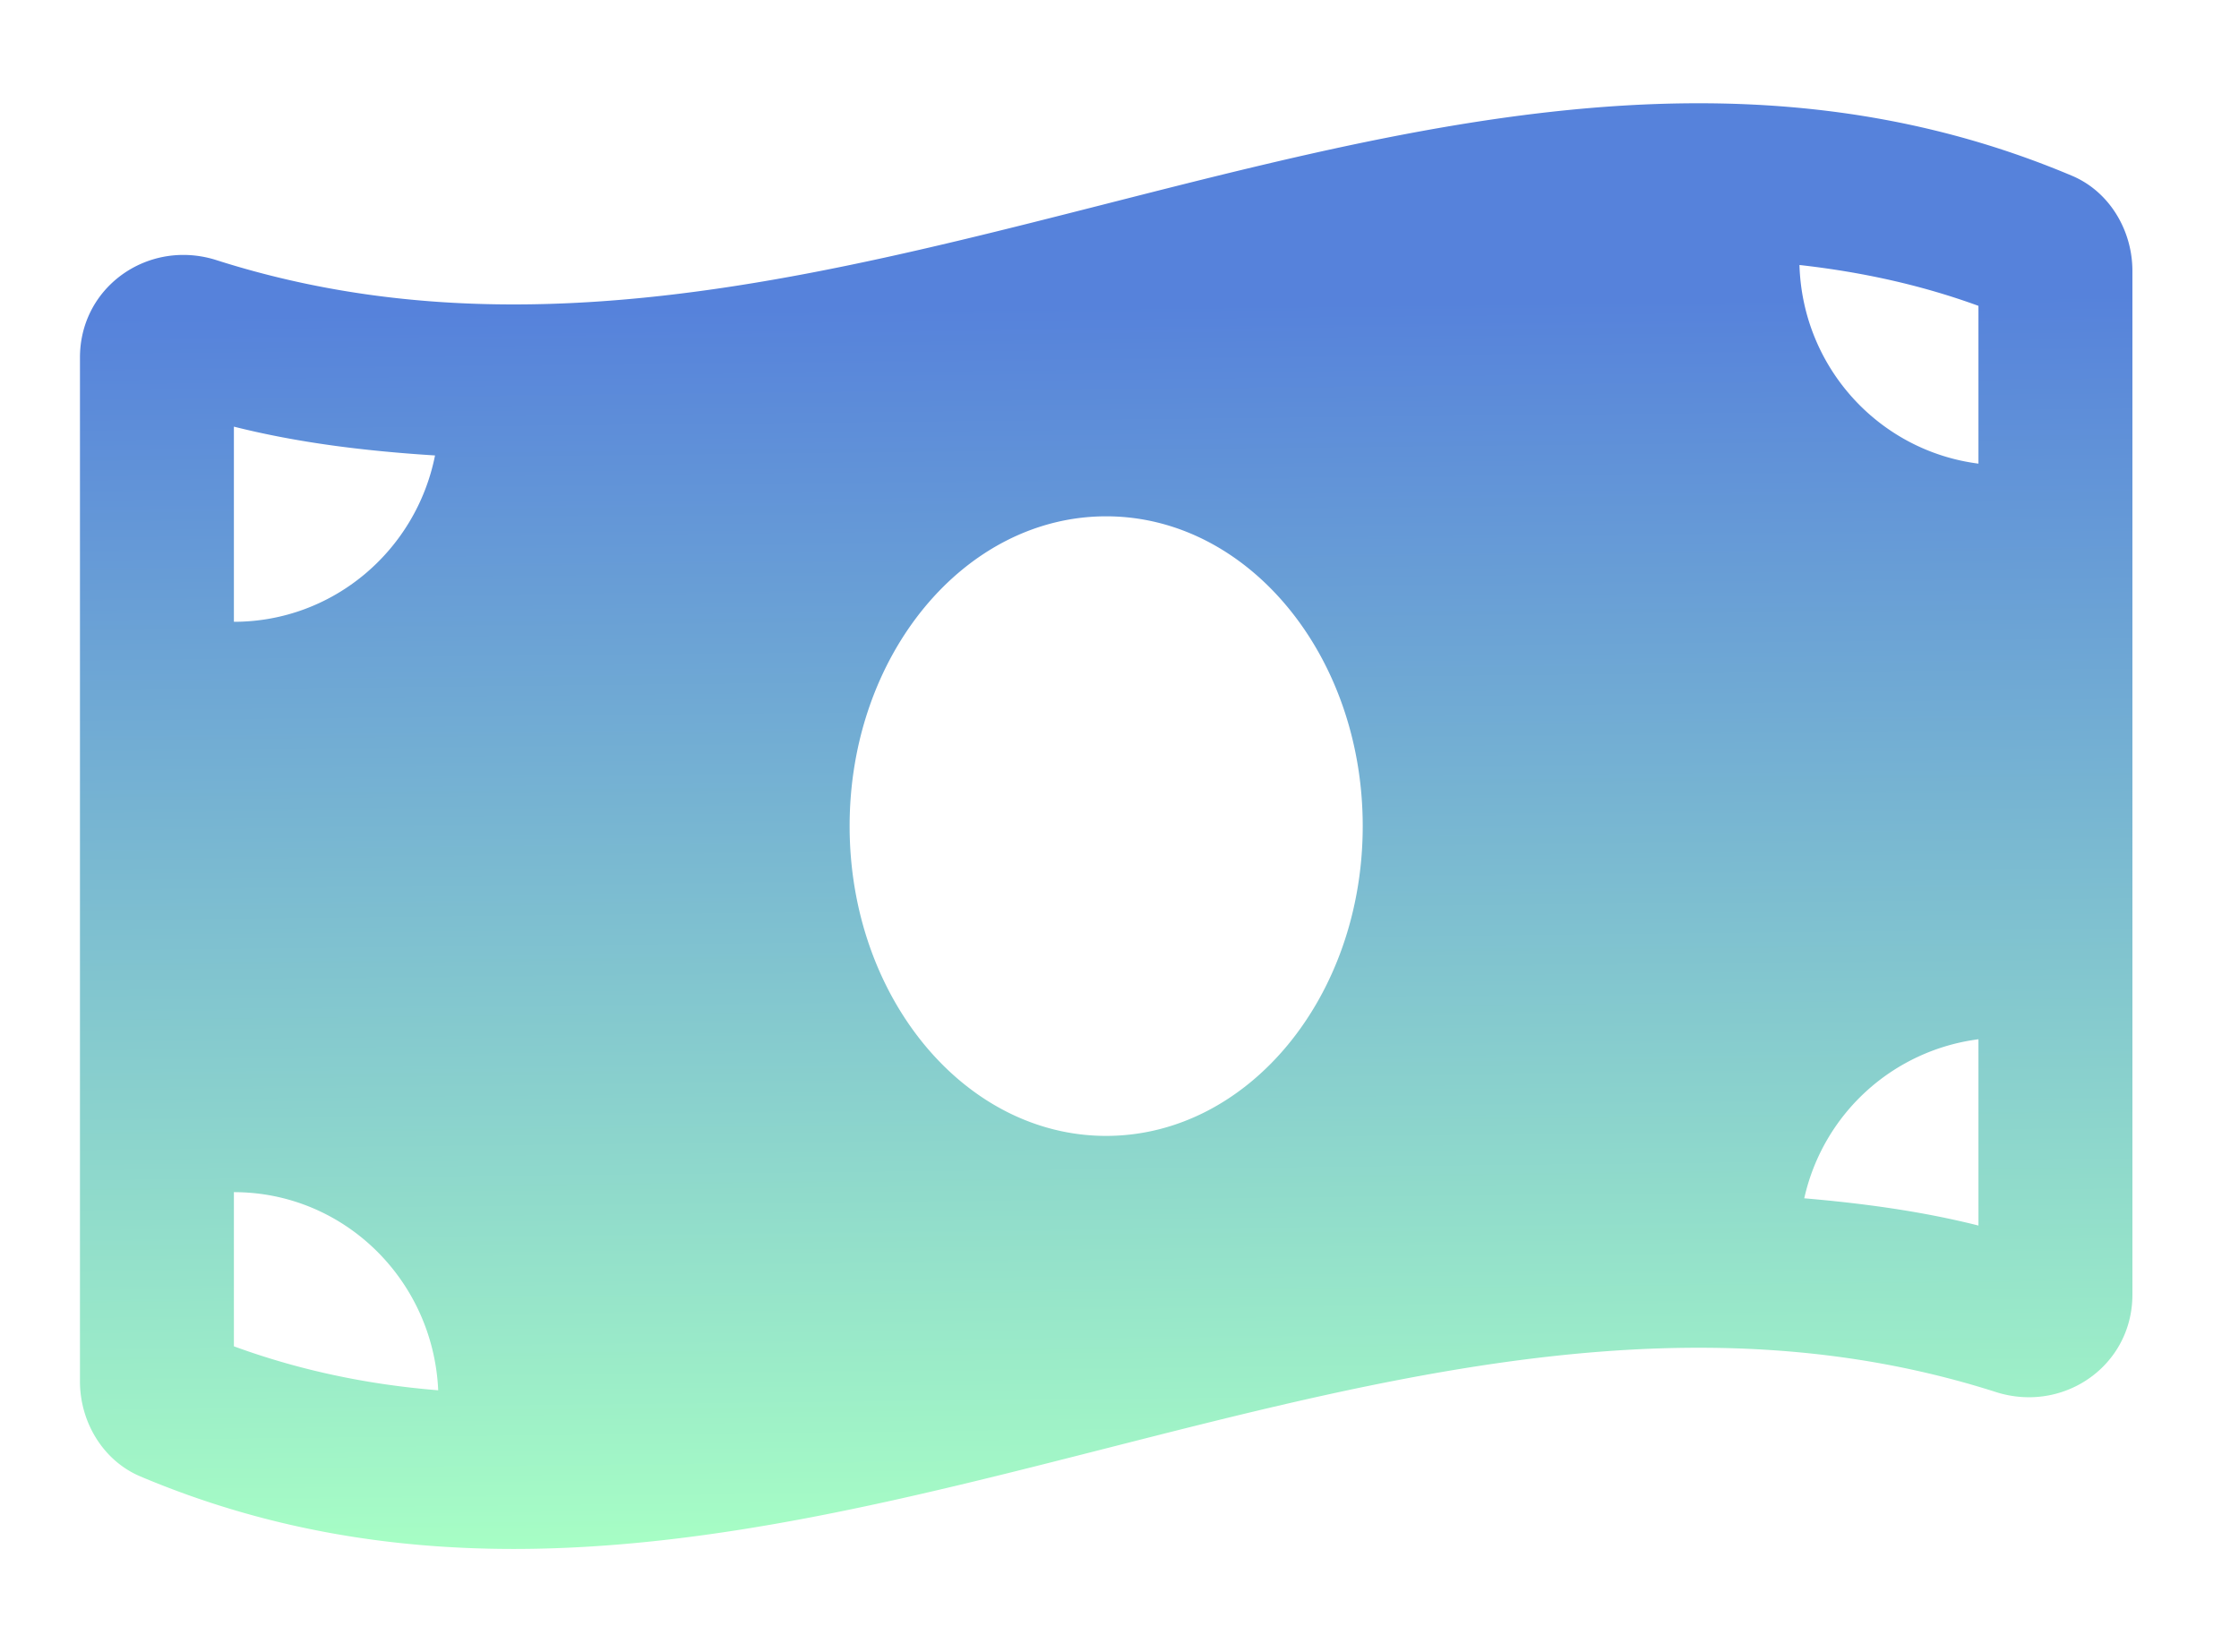
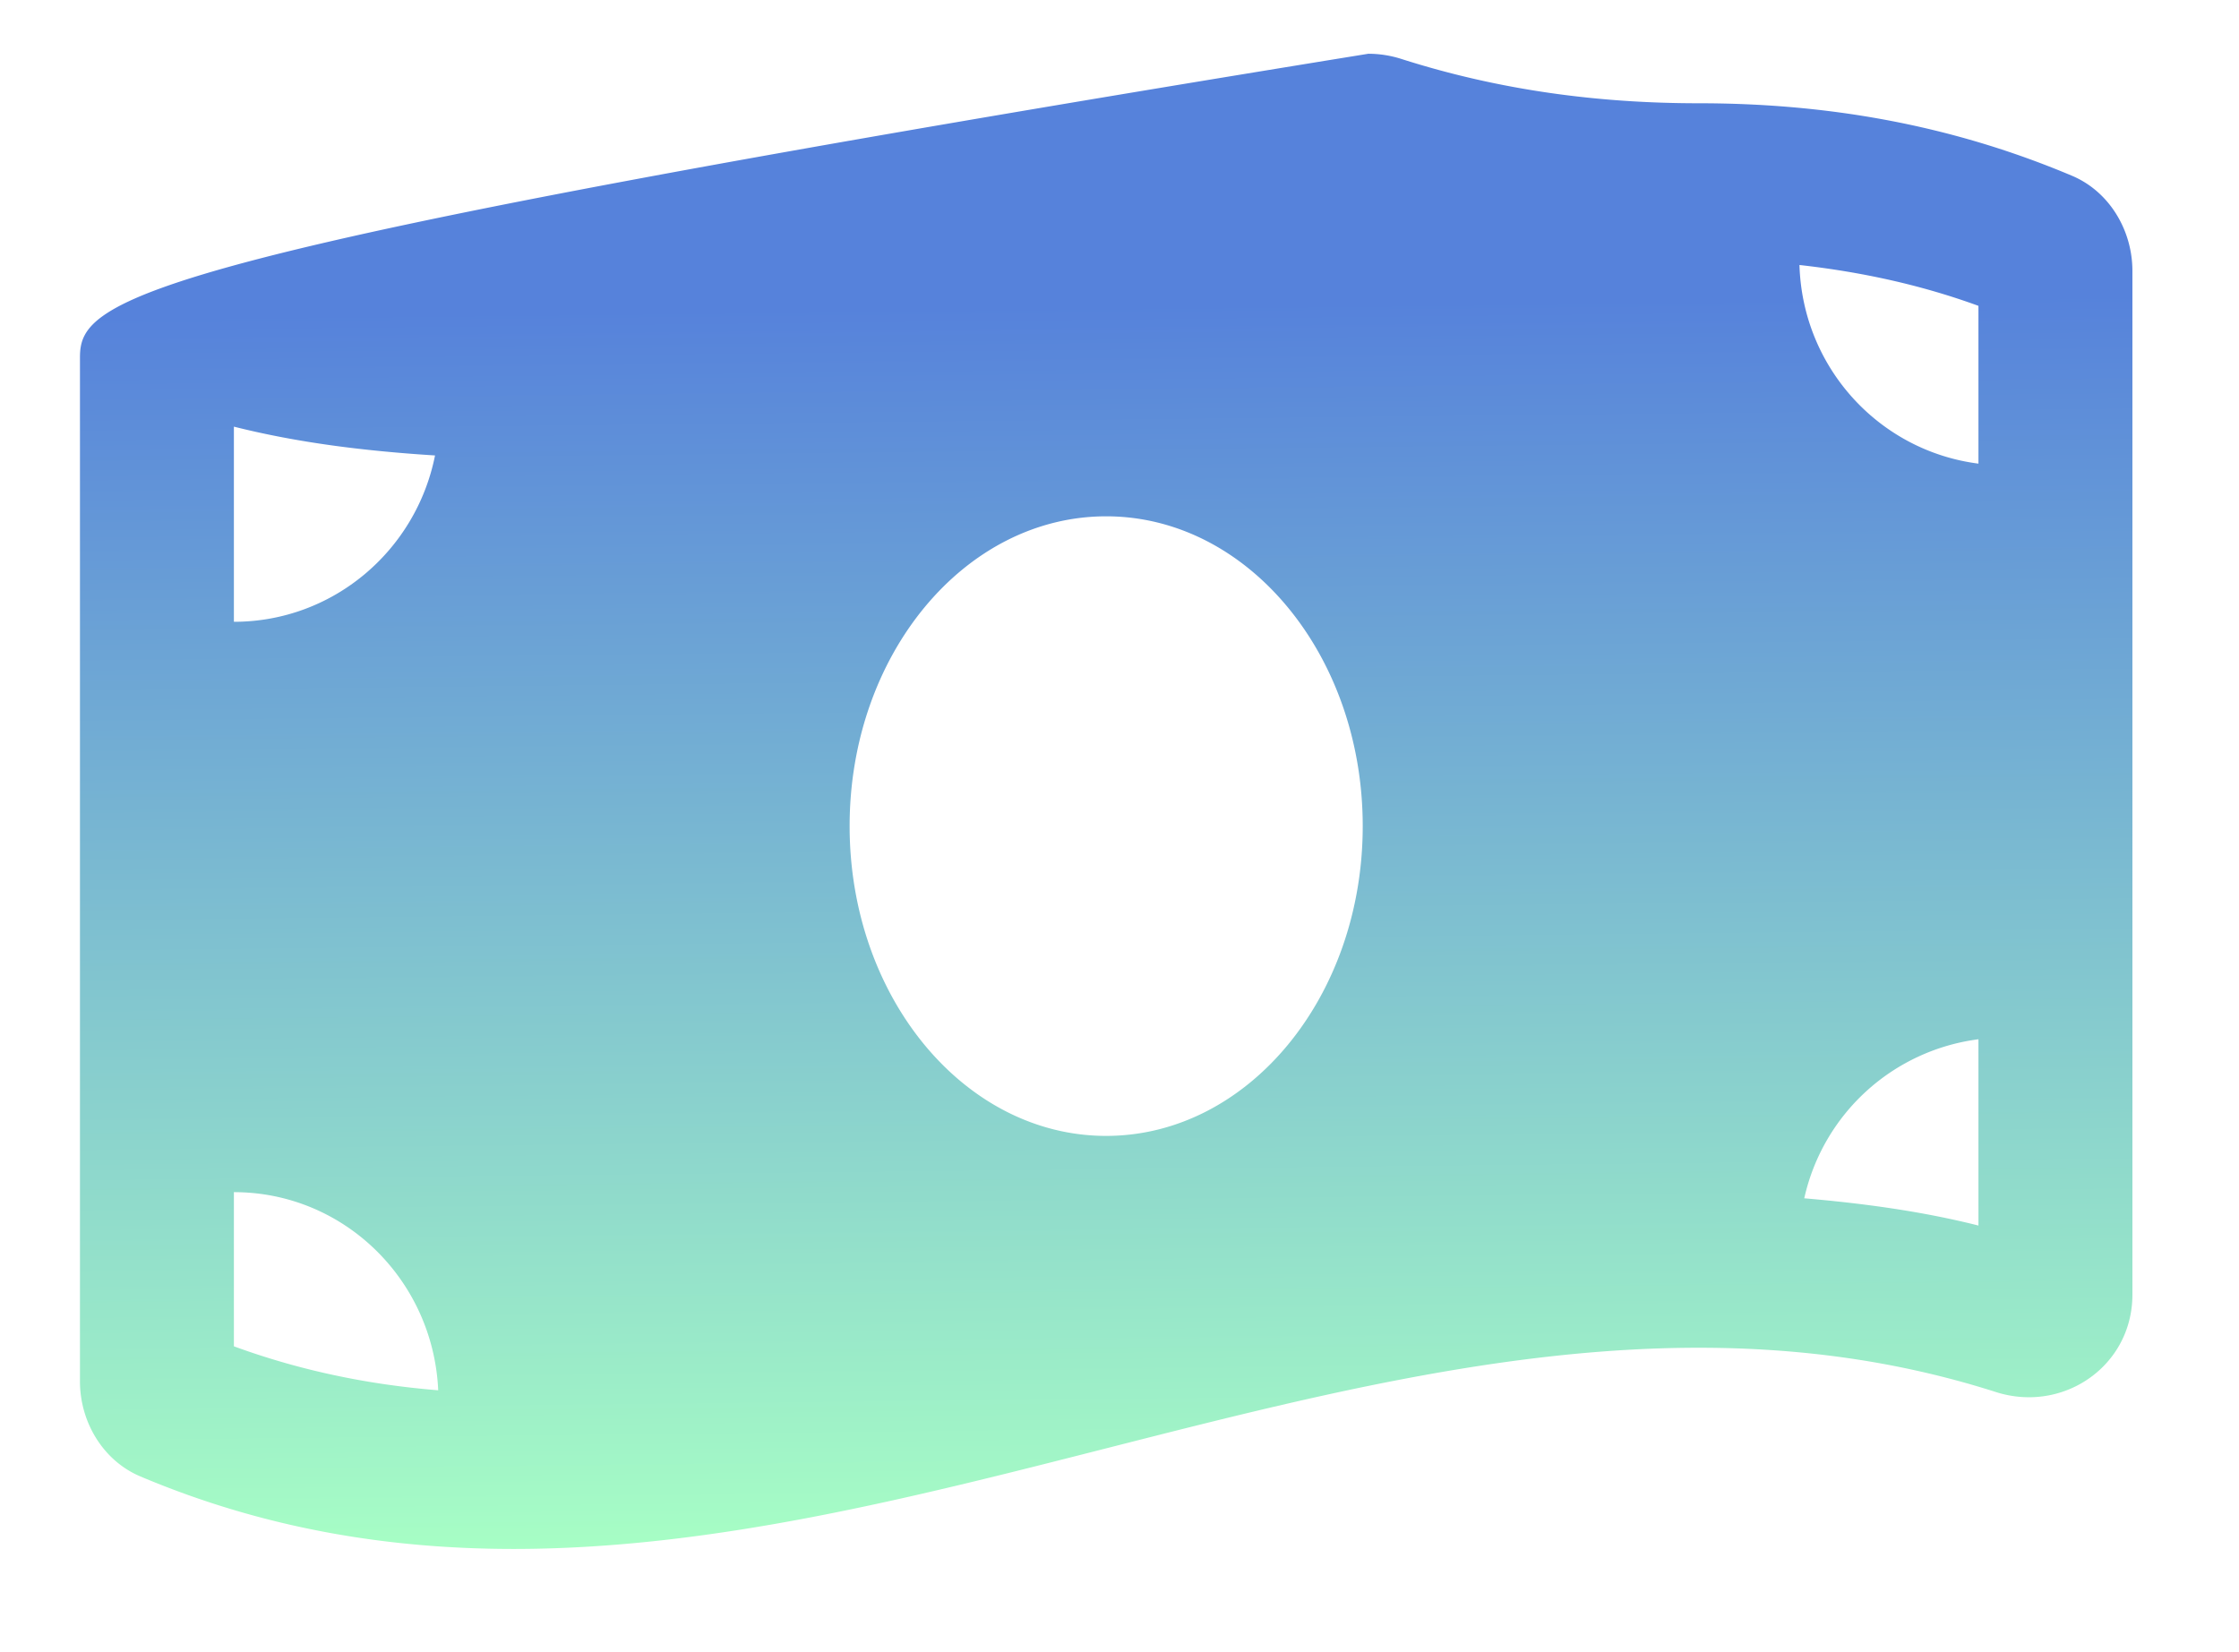
<svg xmlns="http://www.w3.org/2000/svg" width="84" height="62" fill="none">
  <g filter="url(#filter0_d_0_140)">
-     <path d="M77.733 3.595c-4.667-1.97-9.337-2.72-14.005-2.72C48.908.874 34.09 8.424 19.272 8.424c-3.716 0-7.43-.475-11.147-1.661a4.09 4.09 0 00-1.245-.197C4.81 6.566 3 8.18 3 10.418v38.419c0 1.529.87 2.978 2.267 3.567 4.667 1.971 9.337 2.721 14.005 2.721 14.82 0 29.638-7.55 44.457-7.55 3.716 0 7.43.474 11.147 1.661a4.09 4.09 0 001.245.196c2.07 0 3.88-1.613 3.88-3.852V7.163c-.001-1.53-.87-2.979-2.268-3.568zM8.775 13.01c2.42.61 4.947.917 7.546 1.081-.707 3.56-3.816 6.242-7.546 6.242V13.01zm0 34.512v-5.786c4.135 0 7.481 3.302 7.665 7.435-2.71-.22-5.244-.764-7.665-1.65zM41.5 39.625c-5.317 0-9.625-5.206-9.625-11.625 0-6.42 4.31-11.625 9.625-11.625S51.125 21.58 51.125 28c0 6.422-4.31 11.625-9.625 11.625zm32.725 3.364c-2.108-.532-4.296-.83-6.535-1.022a7.703 7.703 0 016.535-5.968v6.99zm0-28.591c-3.716-.474-6.6-3.597-6.715-7.454 2.351.263 4.583.755 6.715 1.533v5.92z" fill="url(#paint0_linear_0_140)" />
+     <path d="M77.733 3.595c-4.667-1.97-9.337-2.72-14.005-2.72c-3.716 0-7.43-.475-11.147-1.661a4.09 4.09 0 00-1.245-.197C4.81 6.566 3 8.18 3 10.418v38.419c0 1.529.87 2.978 2.267 3.567 4.667 1.971 9.337 2.721 14.005 2.721 14.82 0 29.638-7.55 44.457-7.55 3.716 0 7.43.474 11.147 1.661a4.09 4.09 0 001.245.196c2.07 0 3.88-1.613 3.88-3.852V7.163c-.001-1.53-.87-2.979-2.268-3.568zM8.775 13.01c2.42.61 4.947.917 7.546 1.081-.707 3.56-3.816 6.242-7.546 6.242V13.01zm0 34.512v-5.786c4.135 0 7.481 3.302 7.665 7.435-2.71-.22-5.244-.764-7.665-1.65zM41.5 39.625c-5.317 0-9.625-5.206-9.625-11.625 0-6.42 4.31-11.625 9.625-11.625S51.125 21.58 51.125 28c0 6.422-4.31 11.625-9.625 11.625zm32.725 3.364c-2.108-.532-4.296-.83-6.535-1.022a7.703 7.703 0 016.535-5.968v6.99zm0-28.591c-3.716-.474-6.6-3.597-6.715-7.454 2.351.263 4.583.755 6.715 1.533v5.92z" fill="url(#paint0_linear_0_140)" />
  </g>
  <defs>
    <linearGradient id="paint0_linear_0_140" x1="36" y1="55" x2="35.5" y2="8.5" gradientUnits="userSpaceOnUse">
      <stop stop-color="#A7FEC5" />
      <stop offset="1" stop-color="#5682DB" />
    </linearGradient>
    <filter id="filter0_d_0_140" x="0" y=".875" width="83.001" height="60.25" filterUnits="userSpaceOnUse" color-interpolation-filters="sRGB">
      <feFlood flood-opacity="0" result="BackgroundImageFix" />
      <feColorMatrix in="SourceAlpha" values="0 0 0 0 0 0 0 0 0 0 0 0 0 0 0 0 0 0 127 0" result="hardAlpha" />
      <feOffset dy="3" />
      <feGaussianBlur stdDeviation="1.5" />
      <feComposite in2="hardAlpha" operator="out" />
      <feColorMatrix values="0 0 0 0 0.133 0 0 0 0 0.156 0 0 0 0 0.362 0 0 0 0.24 0" />
      <feBlend in2="BackgroundImageFix" result="effect1_dropShadow_0_140" />
      <feBlend in="SourceGraphic" in2="effect1_dropShadow_0_140" result="shape" />
    </filter>
  </defs>
</svg>